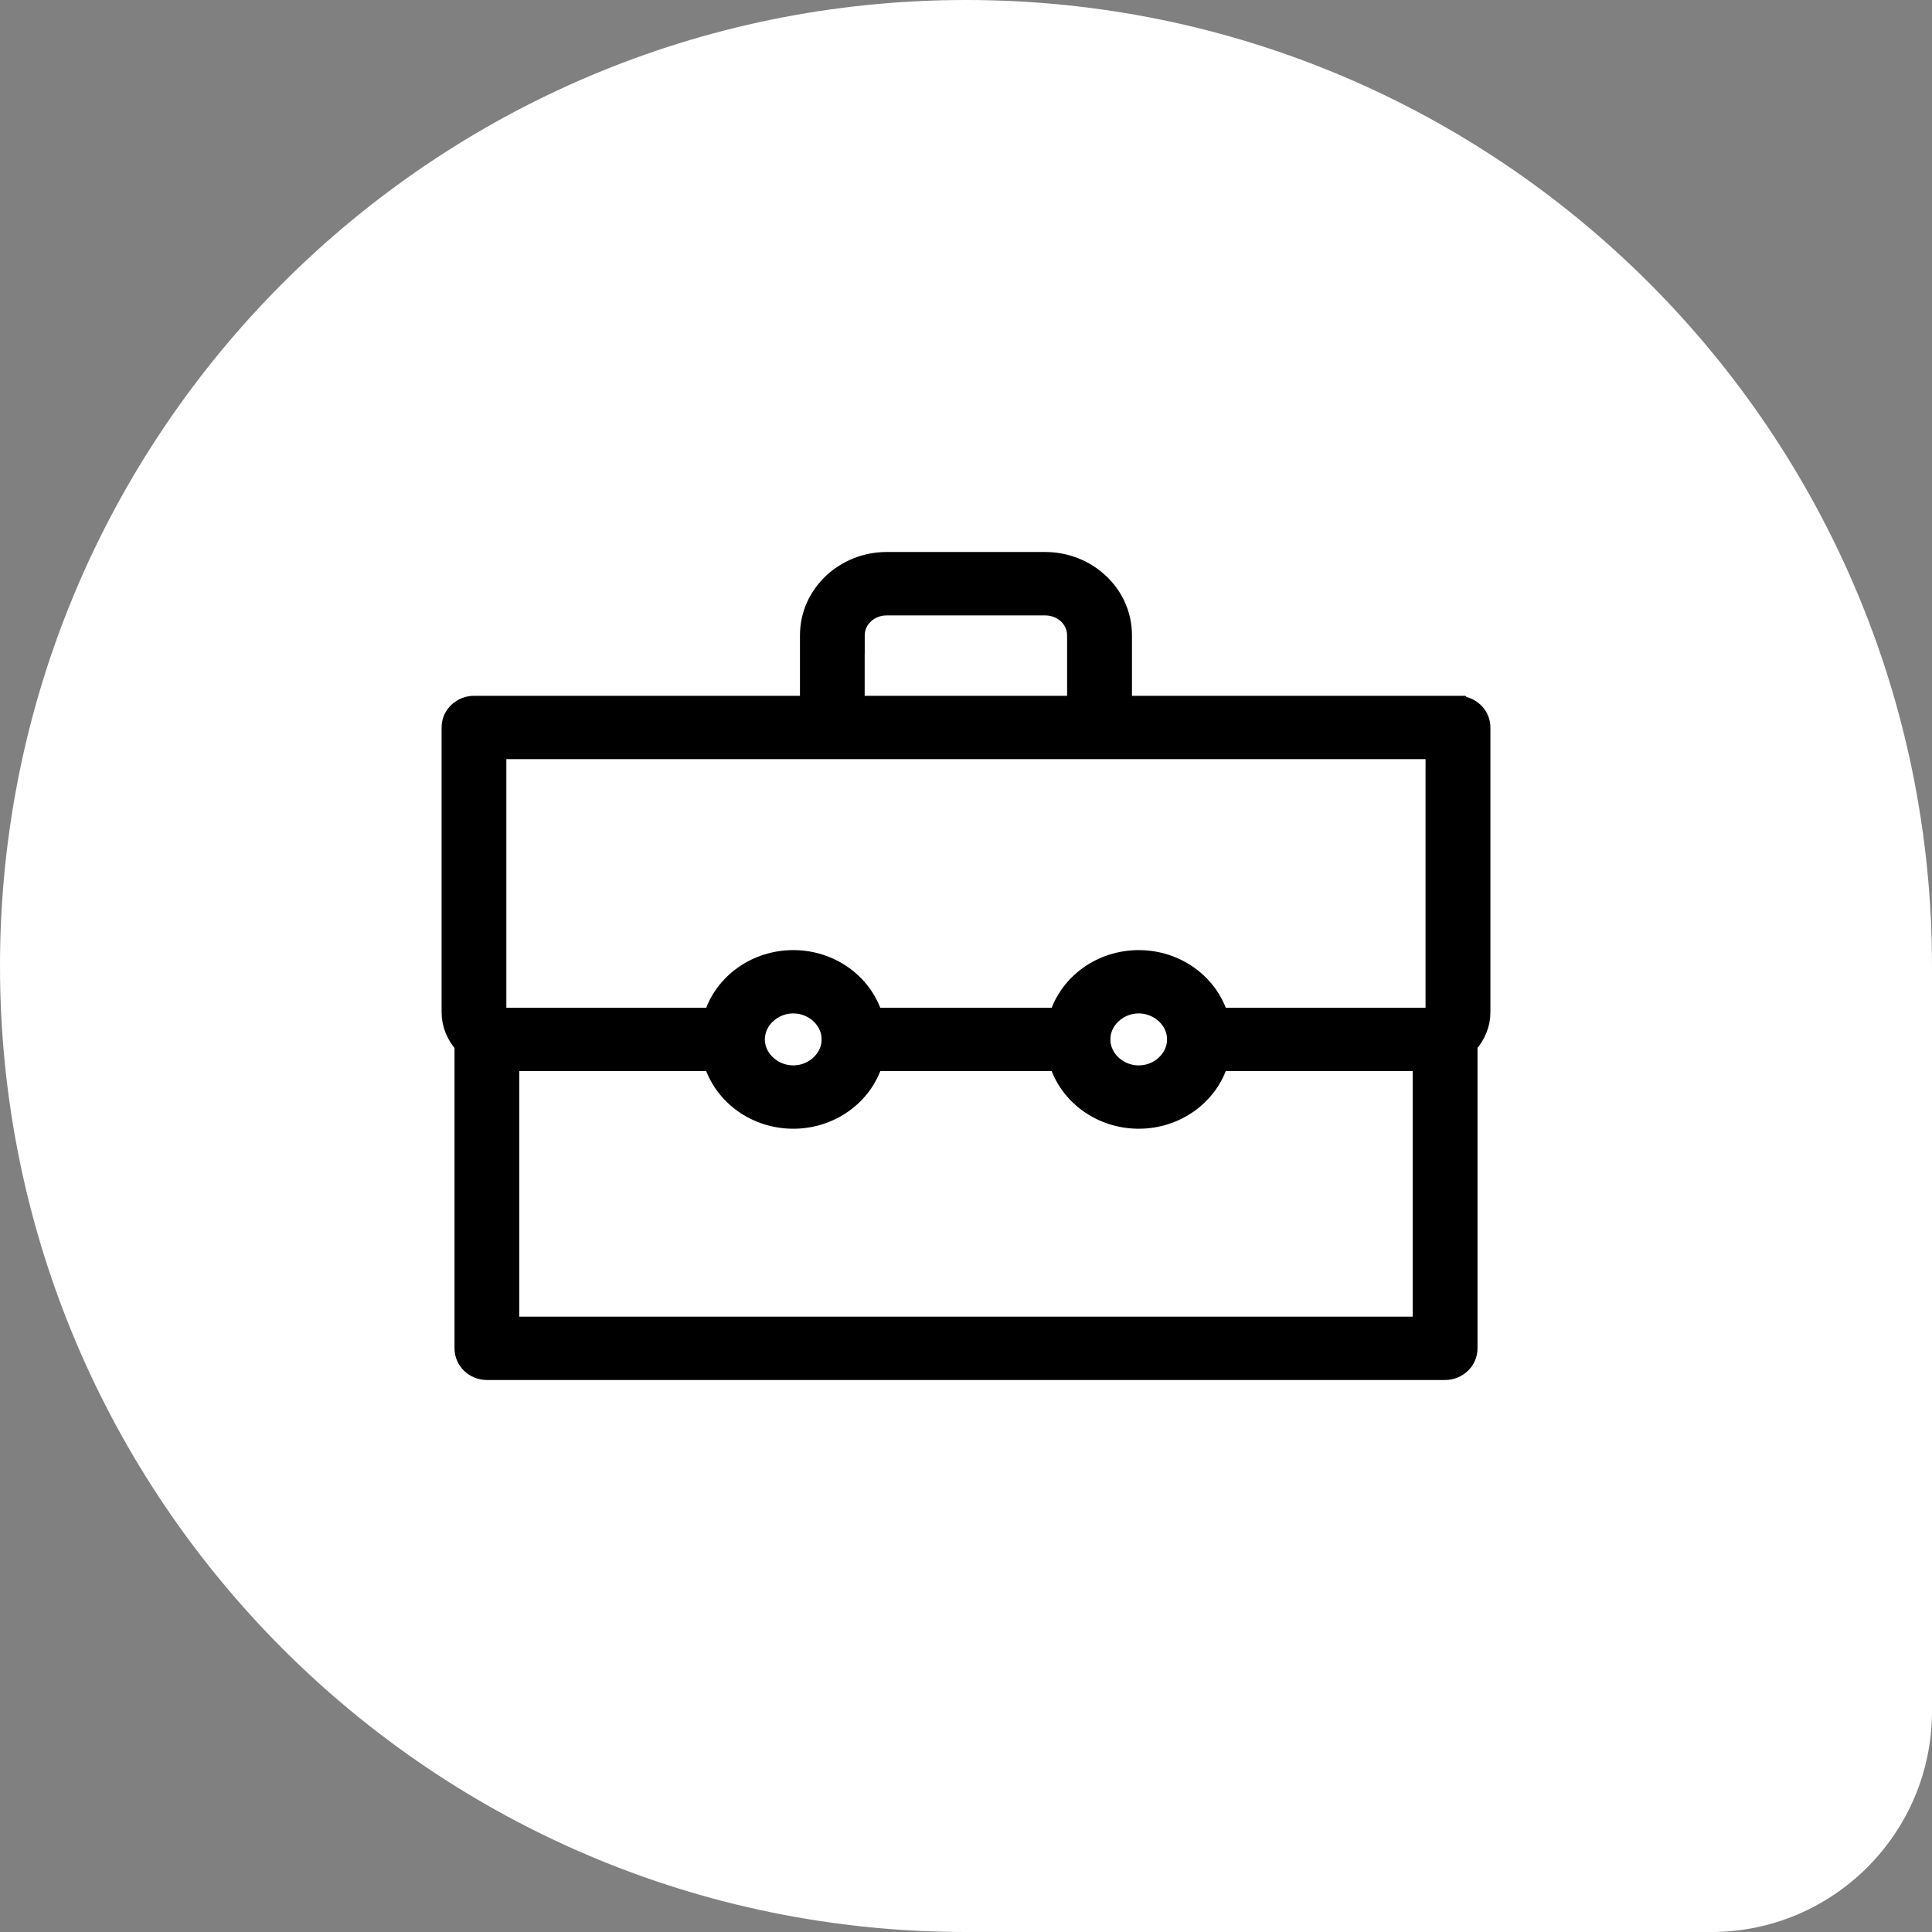
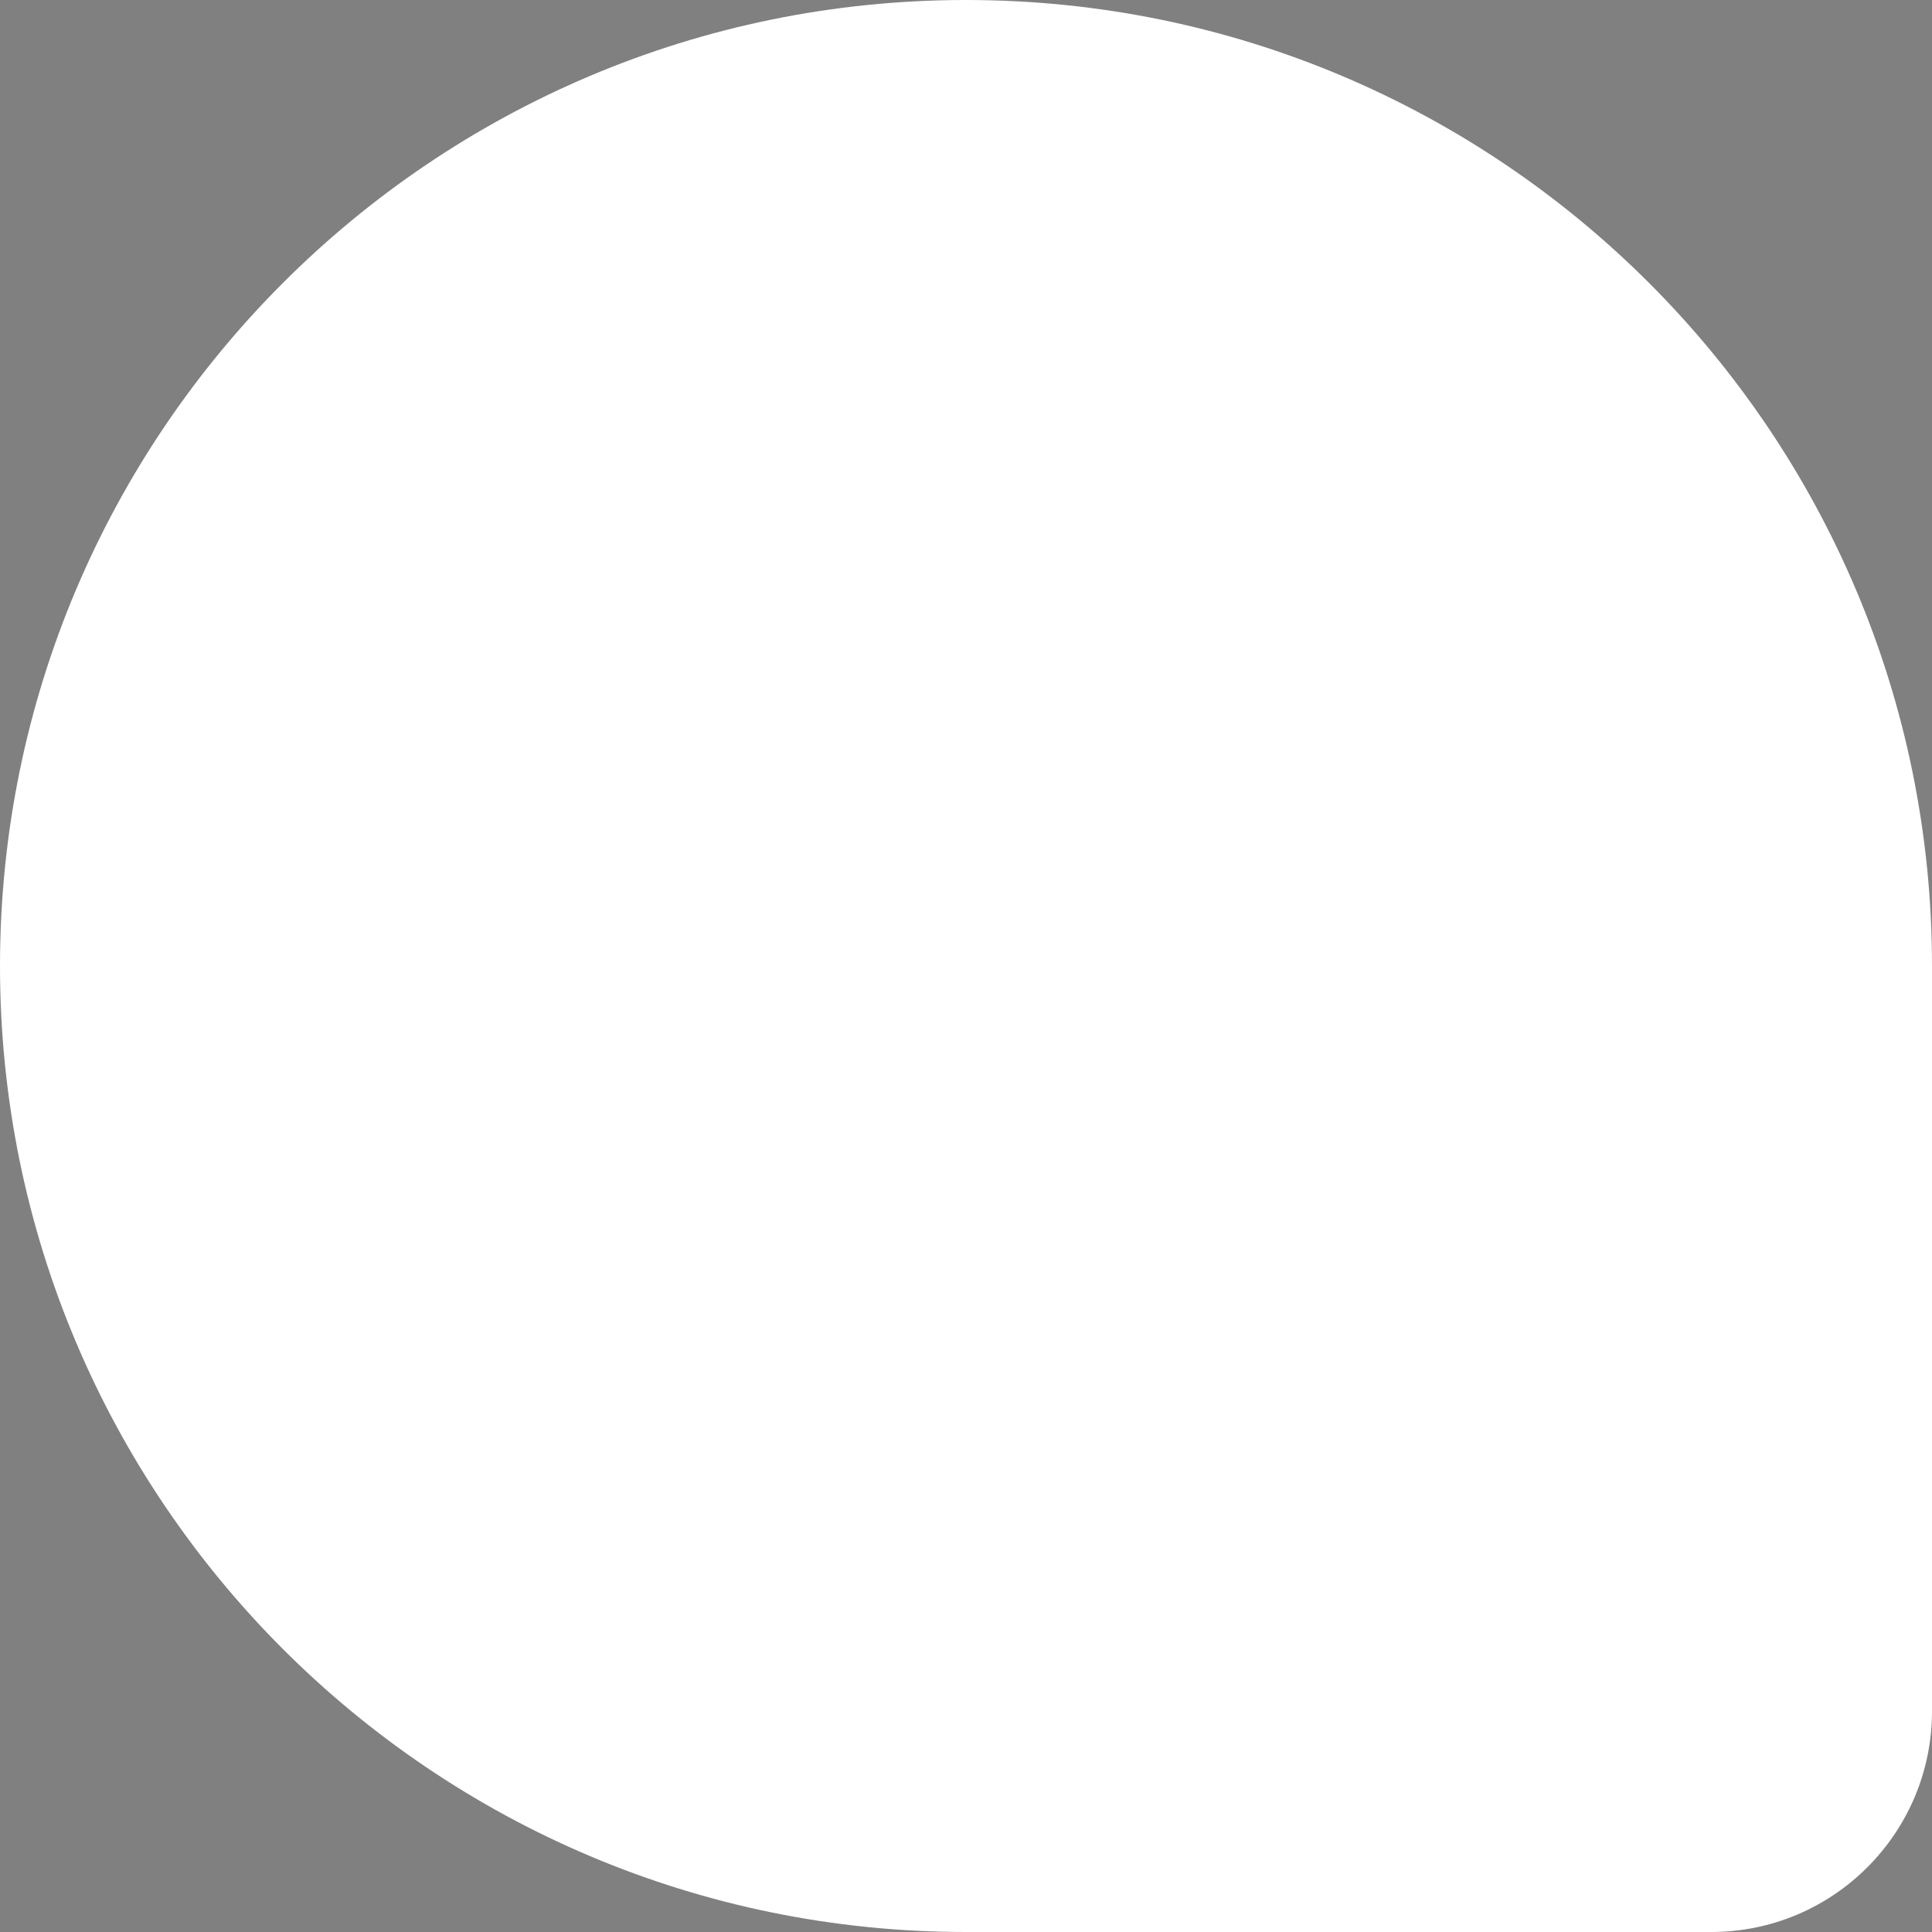
<svg xmlns="http://www.w3.org/2000/svg" width="105" height="105" viewBox="0 0 105 105" fill="none">
  <rect x="0" y="0" width="105" height="105" fill="#808080" stroke="none" />
  <path d="M0 52.5C0 23.505 23.505 0 52.5 0C81.495 0 105 23.505 105 52.5V93C105 99.627 99.627 105 93 105H52.5C23.505 105 0 81.495 0 52.5Z" fill="white" />
-   <path d="M79.236 38.816H60.52V34.523C60.52 32.581 58.854 31 56.806 31H48.185C46.144 31 44.477 32.581 44.477 34.523V38.816H25.762C25.344 38.816 25 39.136 25 39.539V55.02C25 55.55 25.221 56.075 25.616 56.484L25.702 56.57V73.278C25.702 73.673 26.04 74 26.459 74H78.538C78.963 74 79.3 73.673 79.3 73.278V56.57L79.38 56.484C79.779 56.075 80 55.55 80 55.02V39.541C80 39.139 79.656 38.818 79.238 38.818L79.236 38.816ZM45.996 34.523C45.996 33.375 46.981 32.447 48.185 32.447H56.806C58.017 32.447 58.995 33.375 58.995 34.523V38.816H45.993V34.523H45.996ZM77.779 72.557H27.221V57.211H39.114L39.176 57.433C39.632 59.148 41.248 60.344 43.111 60.344C44.974 60.344 46.593 59.148 47.047 57.433L47.102 57.211H57.896L57.951 57.433C58.407 59.148 60.023 60.344 61.886 60.344C63.749 60.344 65.368 59.148 65.822 57.433L65.877 57.211H77.777V72.557H77.779ZM40.567 56.492C40.567 56.358 40.578 56.231 40.603 56.108C40.795 54.953 41.876 54.077 43.114 54.077C44.352 54.077 45.426 54.953 45.622 56.108C45.64 56.231 45.651 56.358 45.651 56.492C45.651 56.627 45.64 56.75 45.622 56.871C45.426 58.026 44.343 58.902 43.114 58.902C41.885 58.902 40.795 58.026 40.603 56.871C40.578 56.748 40.567 56.62 40.567 56.492ZM59.349 56.492C59.349 56.358 59.36 56.231 59.378 56.108C59.574 54.953 60.651 54.077 61.886 54.077C63.122 54.077 64.198 54.953 64.394 56.108C64.413 56.231 64.424 56.358 64.424 56.492C64.424 56.627 64.413 56.75 64.394 56.871C64.198 58.026 63.122 58.902 61.886 58.902C60.651 58.902 59.574 58.026 59.378 56.871C59.36 56.748 59.349 56.62 59.349 56.492ZM78.475 55.022C78.475 55.325 78.272 55.606 77.971 55.716C77.884 55.751 77.786 55.768 77.688 55.768H65.879L65.824 55.547C65.368 53.832 63.752 52.636 61.889 52.636C60.026 52.636 58.407 53.832 57.953 55.547L57.898 55.768H47.104L47.042 55.547C46.593 53.832 44.977 52.636 43.114 52.636C41.251 52.636 39.627 53.832 39.178 55.547L39.117 55.768H27.312C27.214 55.768 27.116 55.751 27.023 55.716C26.721 55.606 26.519 55.325 26.519 55.022V40.257H78.475V55.022Z" fill="#43525D" />
-   <path d="M80.5 39.541C80.5 38.914 80.029 38.436 79.458 38.337L79.436 38.316H79.236H61.02V34.523C61.02 32.28 59.105 30.5 56.806 30.5H48.185C45.892 30.5 43.977 32.281 43.977 34.523V38.316H25.762C25.096 38.316 24.5 38.833 24.5 39.539V55.02C24.5 55.664 24.758 56.287 25.202 56.774V73.278C25.202 73.969 25.784 74.5 26.459 74.5H78.538C79.216 74.5 79.8 73.971 79.8 73.278V56.767C80.245 56.281 80.5 55.66 80.5 55.02V39.541ZM46.493 35.023H46.496V34.523C46.496 33.676 47.231 32.947 48.185 32.947H56.806C57.766 32.947 58.495 33.675 58.495 34.523V38.316H46.493V35.023ZM47.488 57.711H57.51C58.08 59.578 59.866 60.844 61.886 60.844C63.906 60.844 65.695 59.579 66.263 57.711H77.277V72.057H27.721V57.711H38.735C39.305 59.578 41.091 60.844 43.111 60.844C45.131 60.844 46.92 59.579 47.488 57.711ZM41.093 56.207L41.095 56.198L41.096 56.189C41.245 55.295 42.1 54.577 43.114 54.577C44.123 54.577 44.973 55.291 45.128 56.186C45.143 56.288 45.151 56.389 45.151 56.492C45.151 56.596 45.143 56.692 45.128 56.792C44.974 57.686 44.116 58.402 43.114 58.402C42.108 58.402 41.245 57.682 41.096 56.789L41.095 56.78L41.093 56.771C41.075 56.685 41.067 56.591 41.067 56.492C41.067 56.387 41.076 56.293 41.093 56.207ZM77.799 55.247L77.792 55.249L77.785 55.252C77.764 55.26 77.73 55.268 77.688 55.268H66.264C65.694 53.401 63.908 52.136 61.889 52.136C59.87 52.136 58.081 53.401 57.513 55.268H47.483C46.919 53.4 45.132 52.136 43.114 52.136C41.096 52.136 39.302 53.4 38.737 55.268H27.312C27.273 55.268 27.234 55.261 27.196 55.247L27.195 55.247C27.077 55.203 27.019 55.101 27.019 55.022V40.757H77.975V55.022C77.975 55.101 77.916 55.203 77.799 55.247ZM59.849 56.492C59.849 56.389 59.857 56.288 59.872 56.186C60.027 55.291 60.879 54.577 61.886 54.577C62.894 54.577 63.746 55.291 63.901 56.186C63.916 56.288 63.924 56.389 63.924 56.492C63.924 56.596 63.916 56.692 63.901 56.792C63.746 57.687 62.894 58.402 61.886 58.402C60.879 58.402 60.027 57.688 59.872 56.792C59.857 56.69 59.849 56.589 59.849 56.492Z" fill="black" stroke="black" />
</svg>